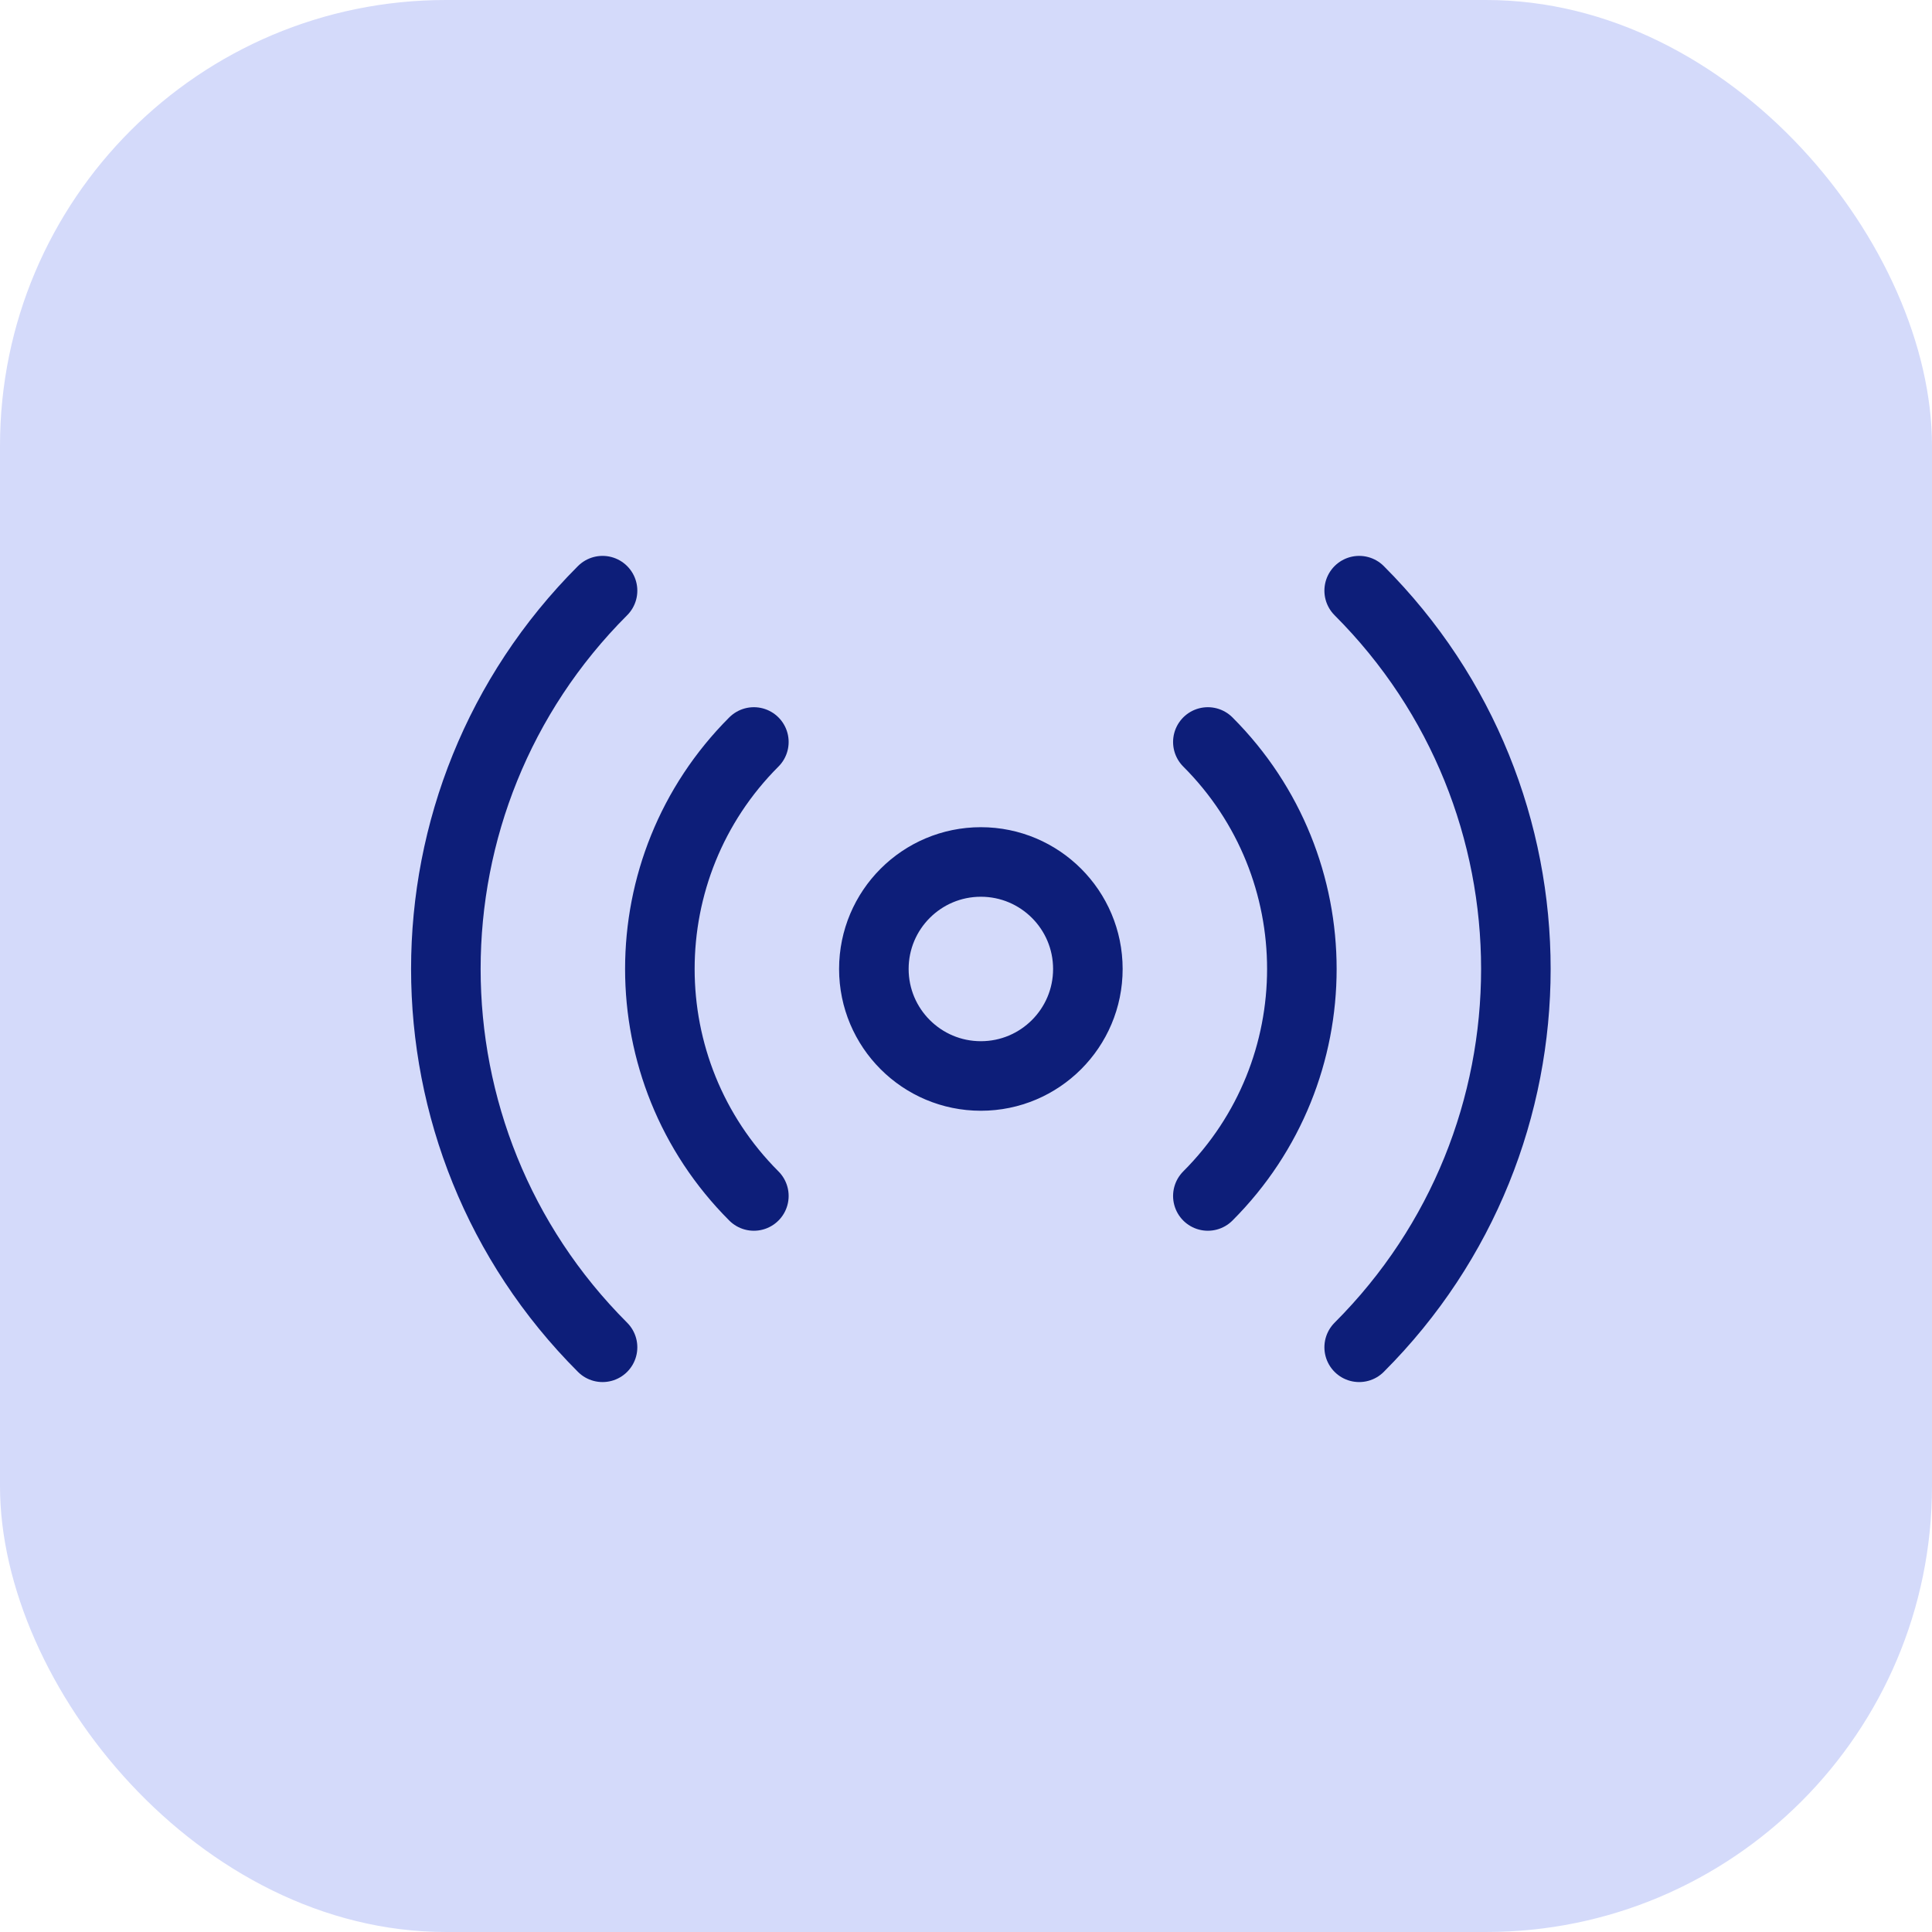
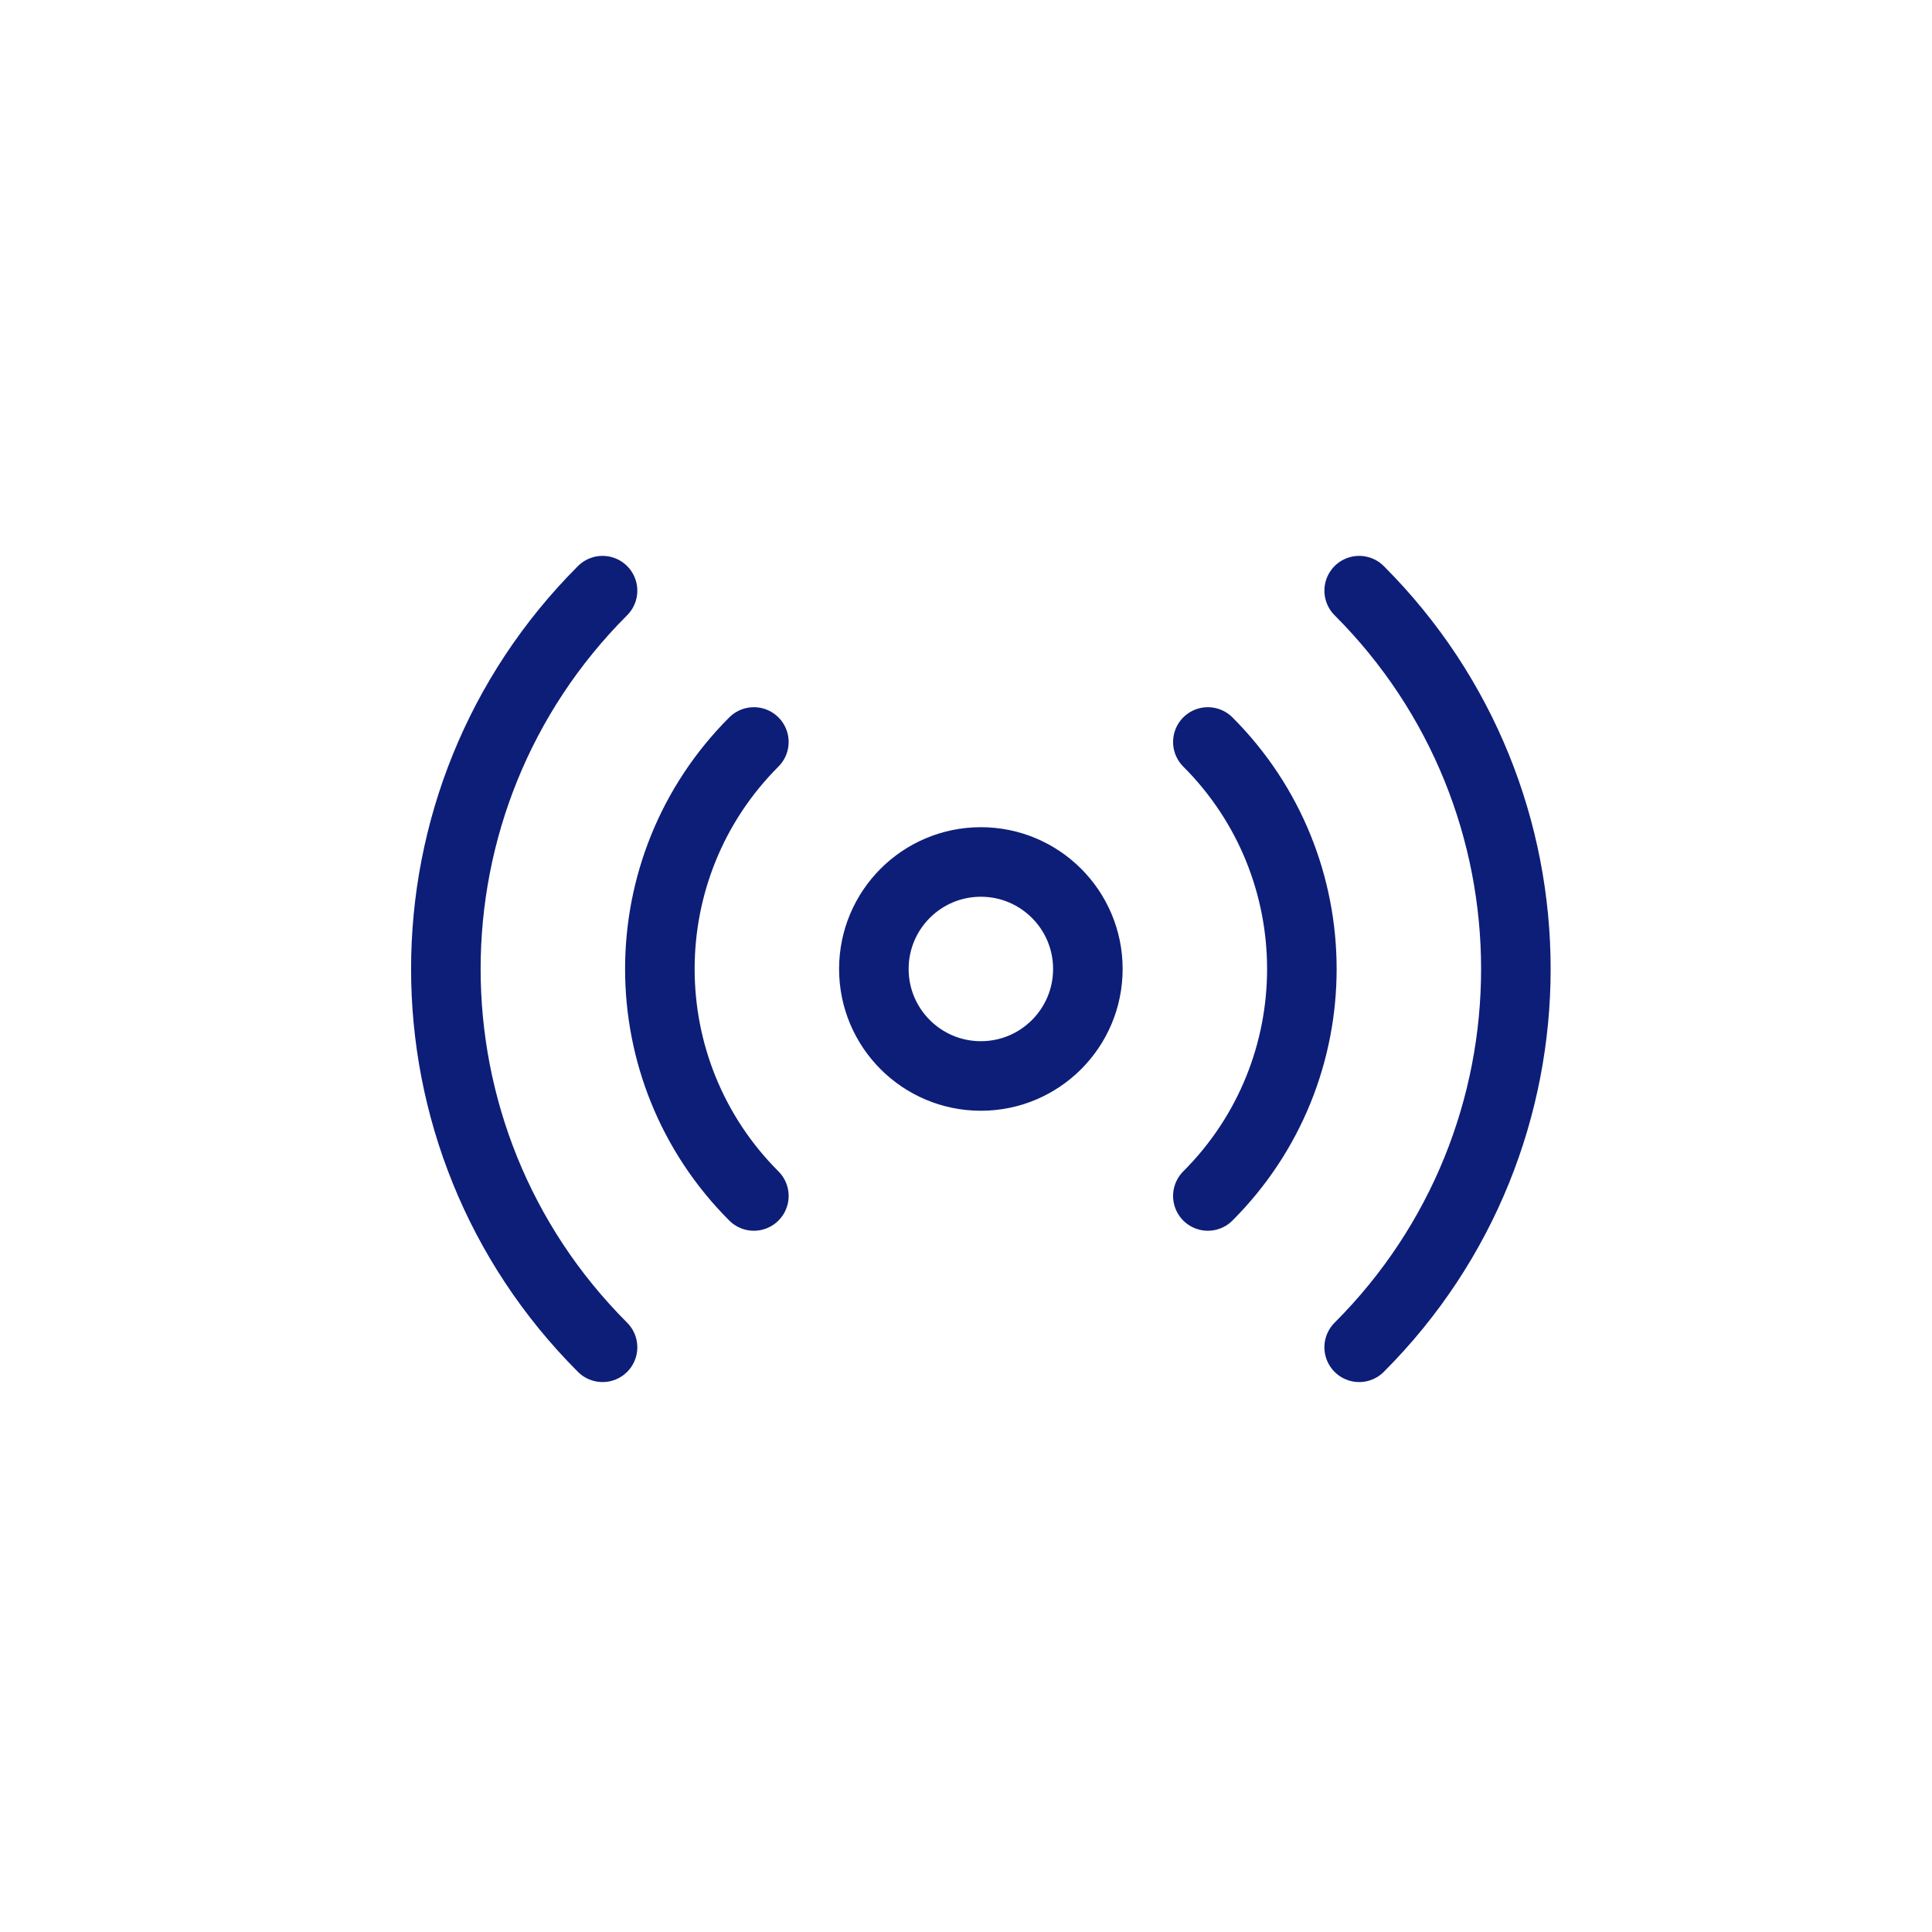
<svg xmlns="http://www.w3.org/2000/svg" width="65" height="65" viewBox="0 0 65 65" fill="none">
-   <rect width="65" height="65" rx="15" fill="#D4DAFA" />
  <path d="M40.637 24.963C44.854 29.181 44.854 36.019 40.637 40.237M25.363 40.237C21.146 36.019 21.146 29.181 25.363 24.963M20.272 45.328C13.243 38.298 13.243 26.901 20.272 19.872M45.728 19.872C52.757 26.902 52.757 38.299 45.728 45.328M36.6 32.6C36.6 34.588 34.988 36.2 33 36.2C31.012 36.2 29.4 34.588 29.4 32.6C29.4 30.612 31.012 29 33 29C34.988 29 36.6 30.612 36.6 32.6Z" stroke="#0D1E79" stroke-width="2.34" stroke-linecap="round" stroke-linejoin="round" />
</svg>